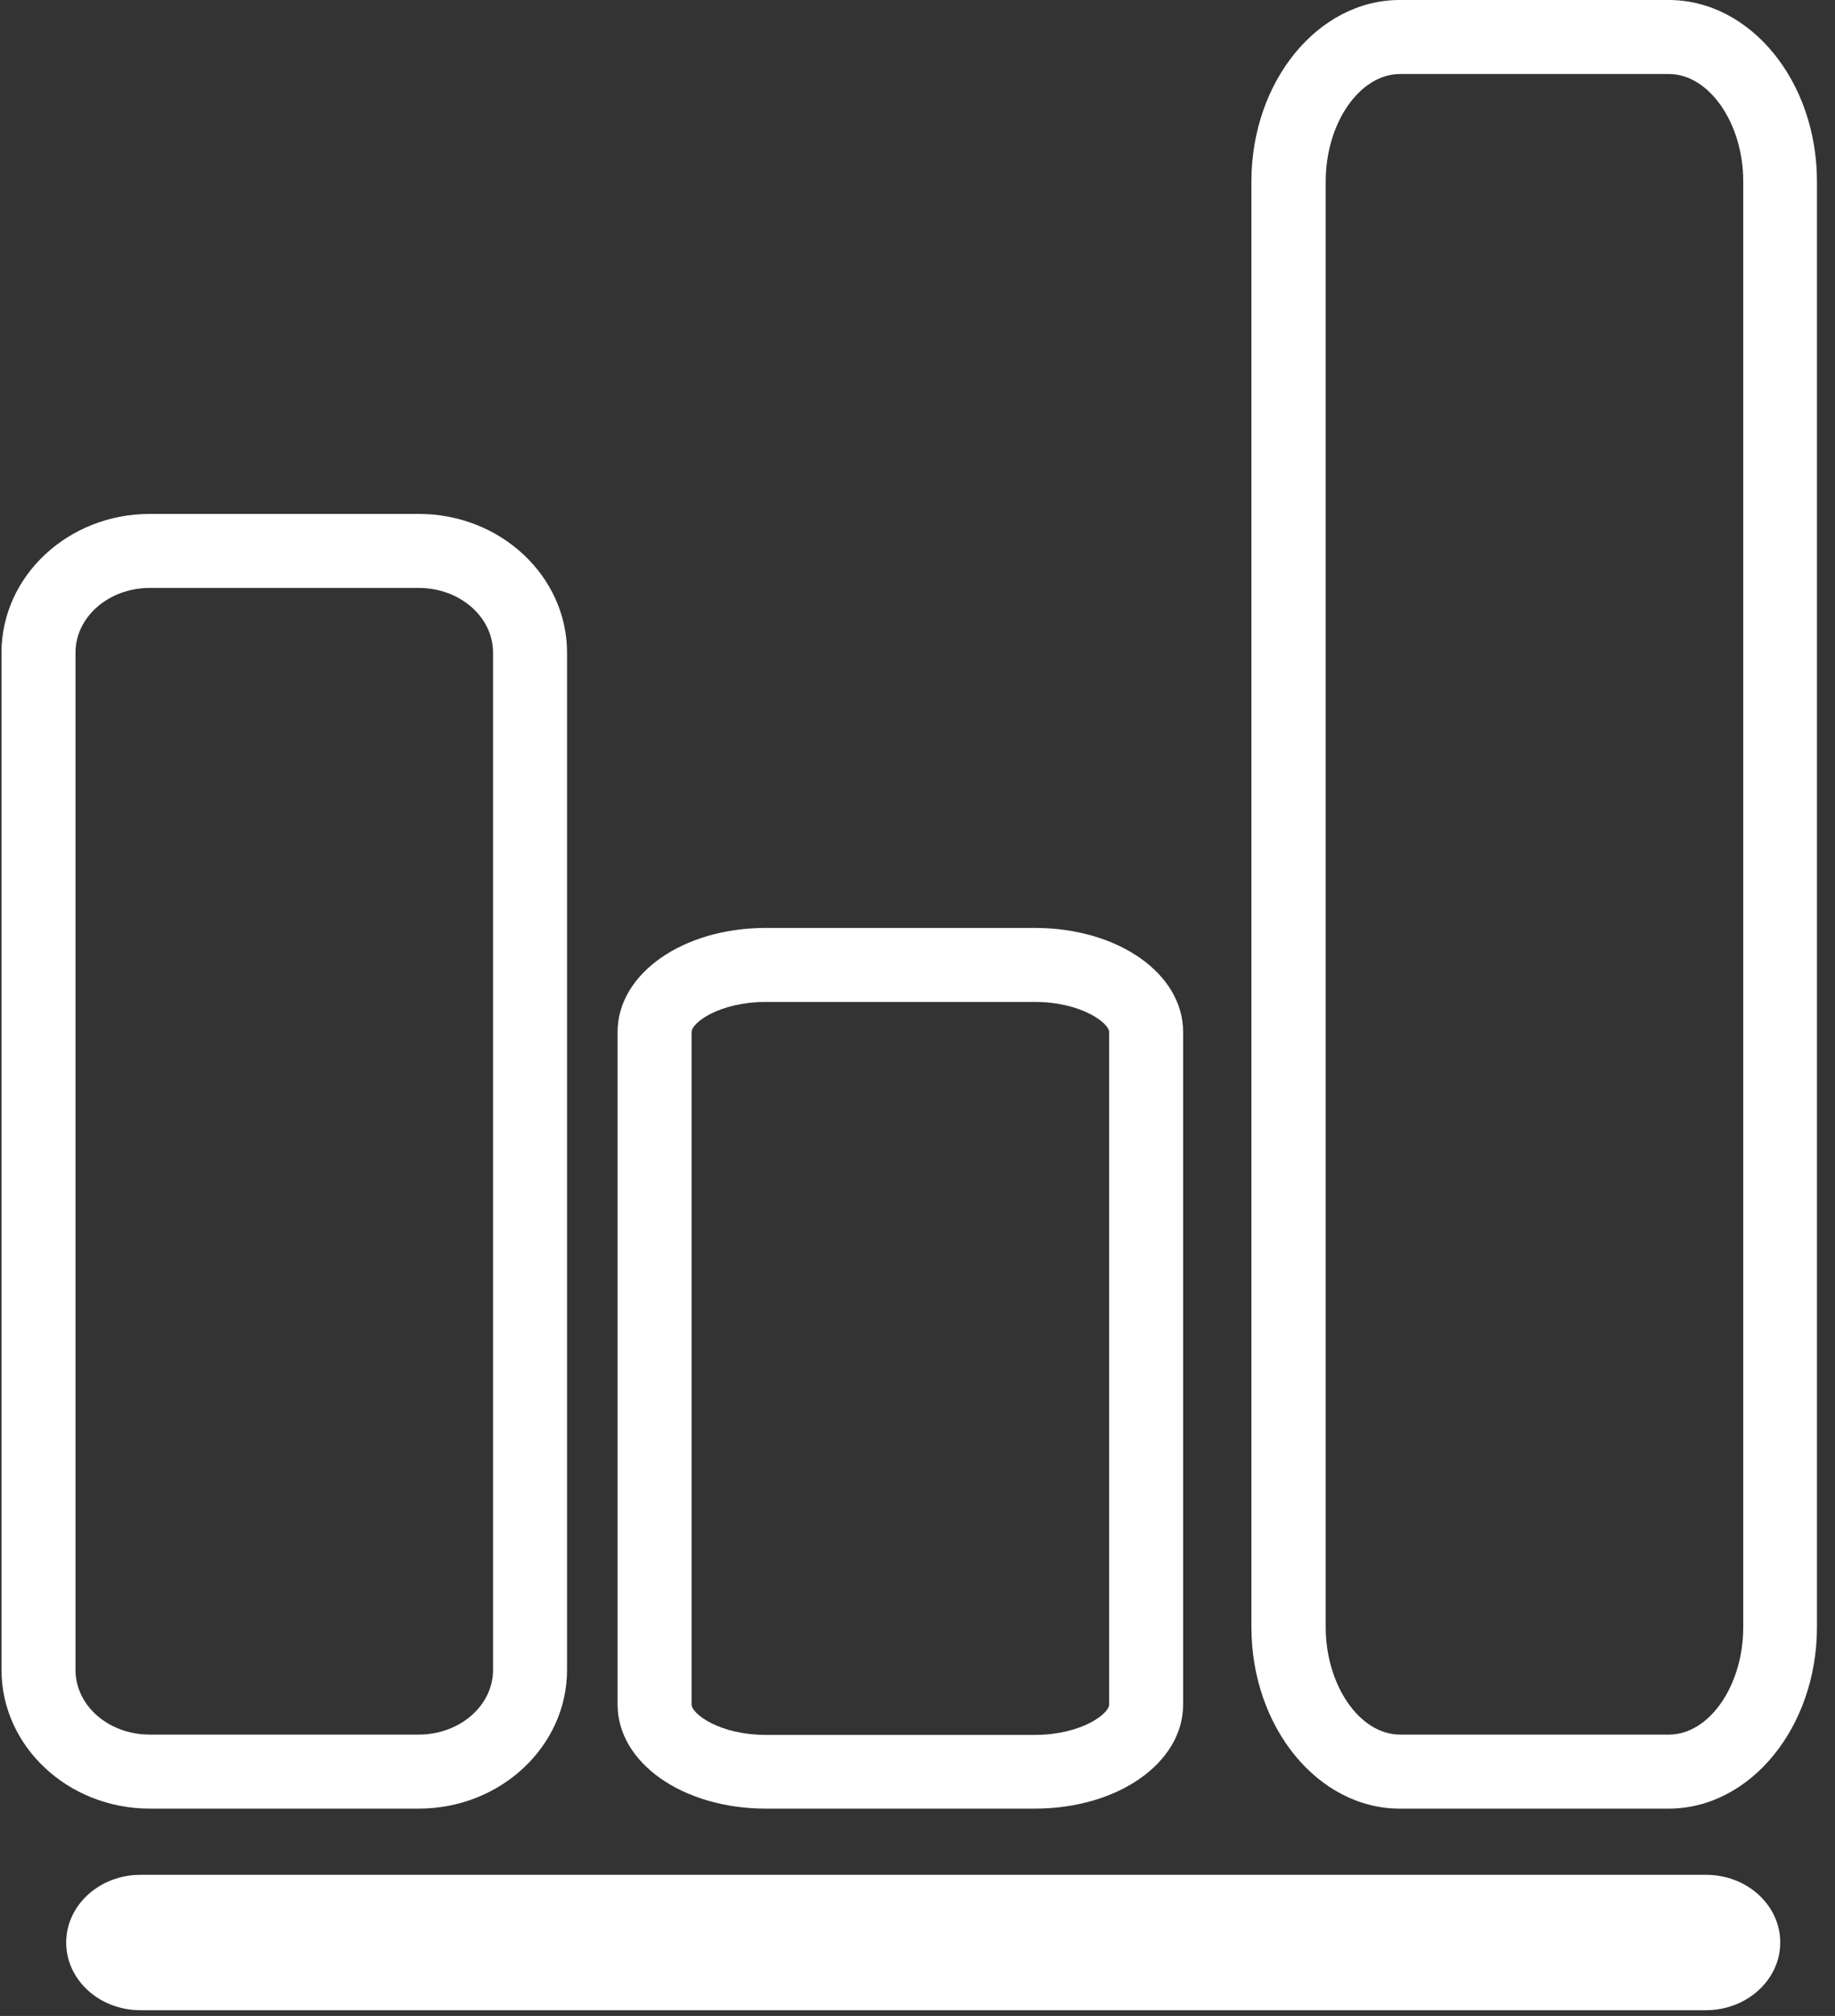
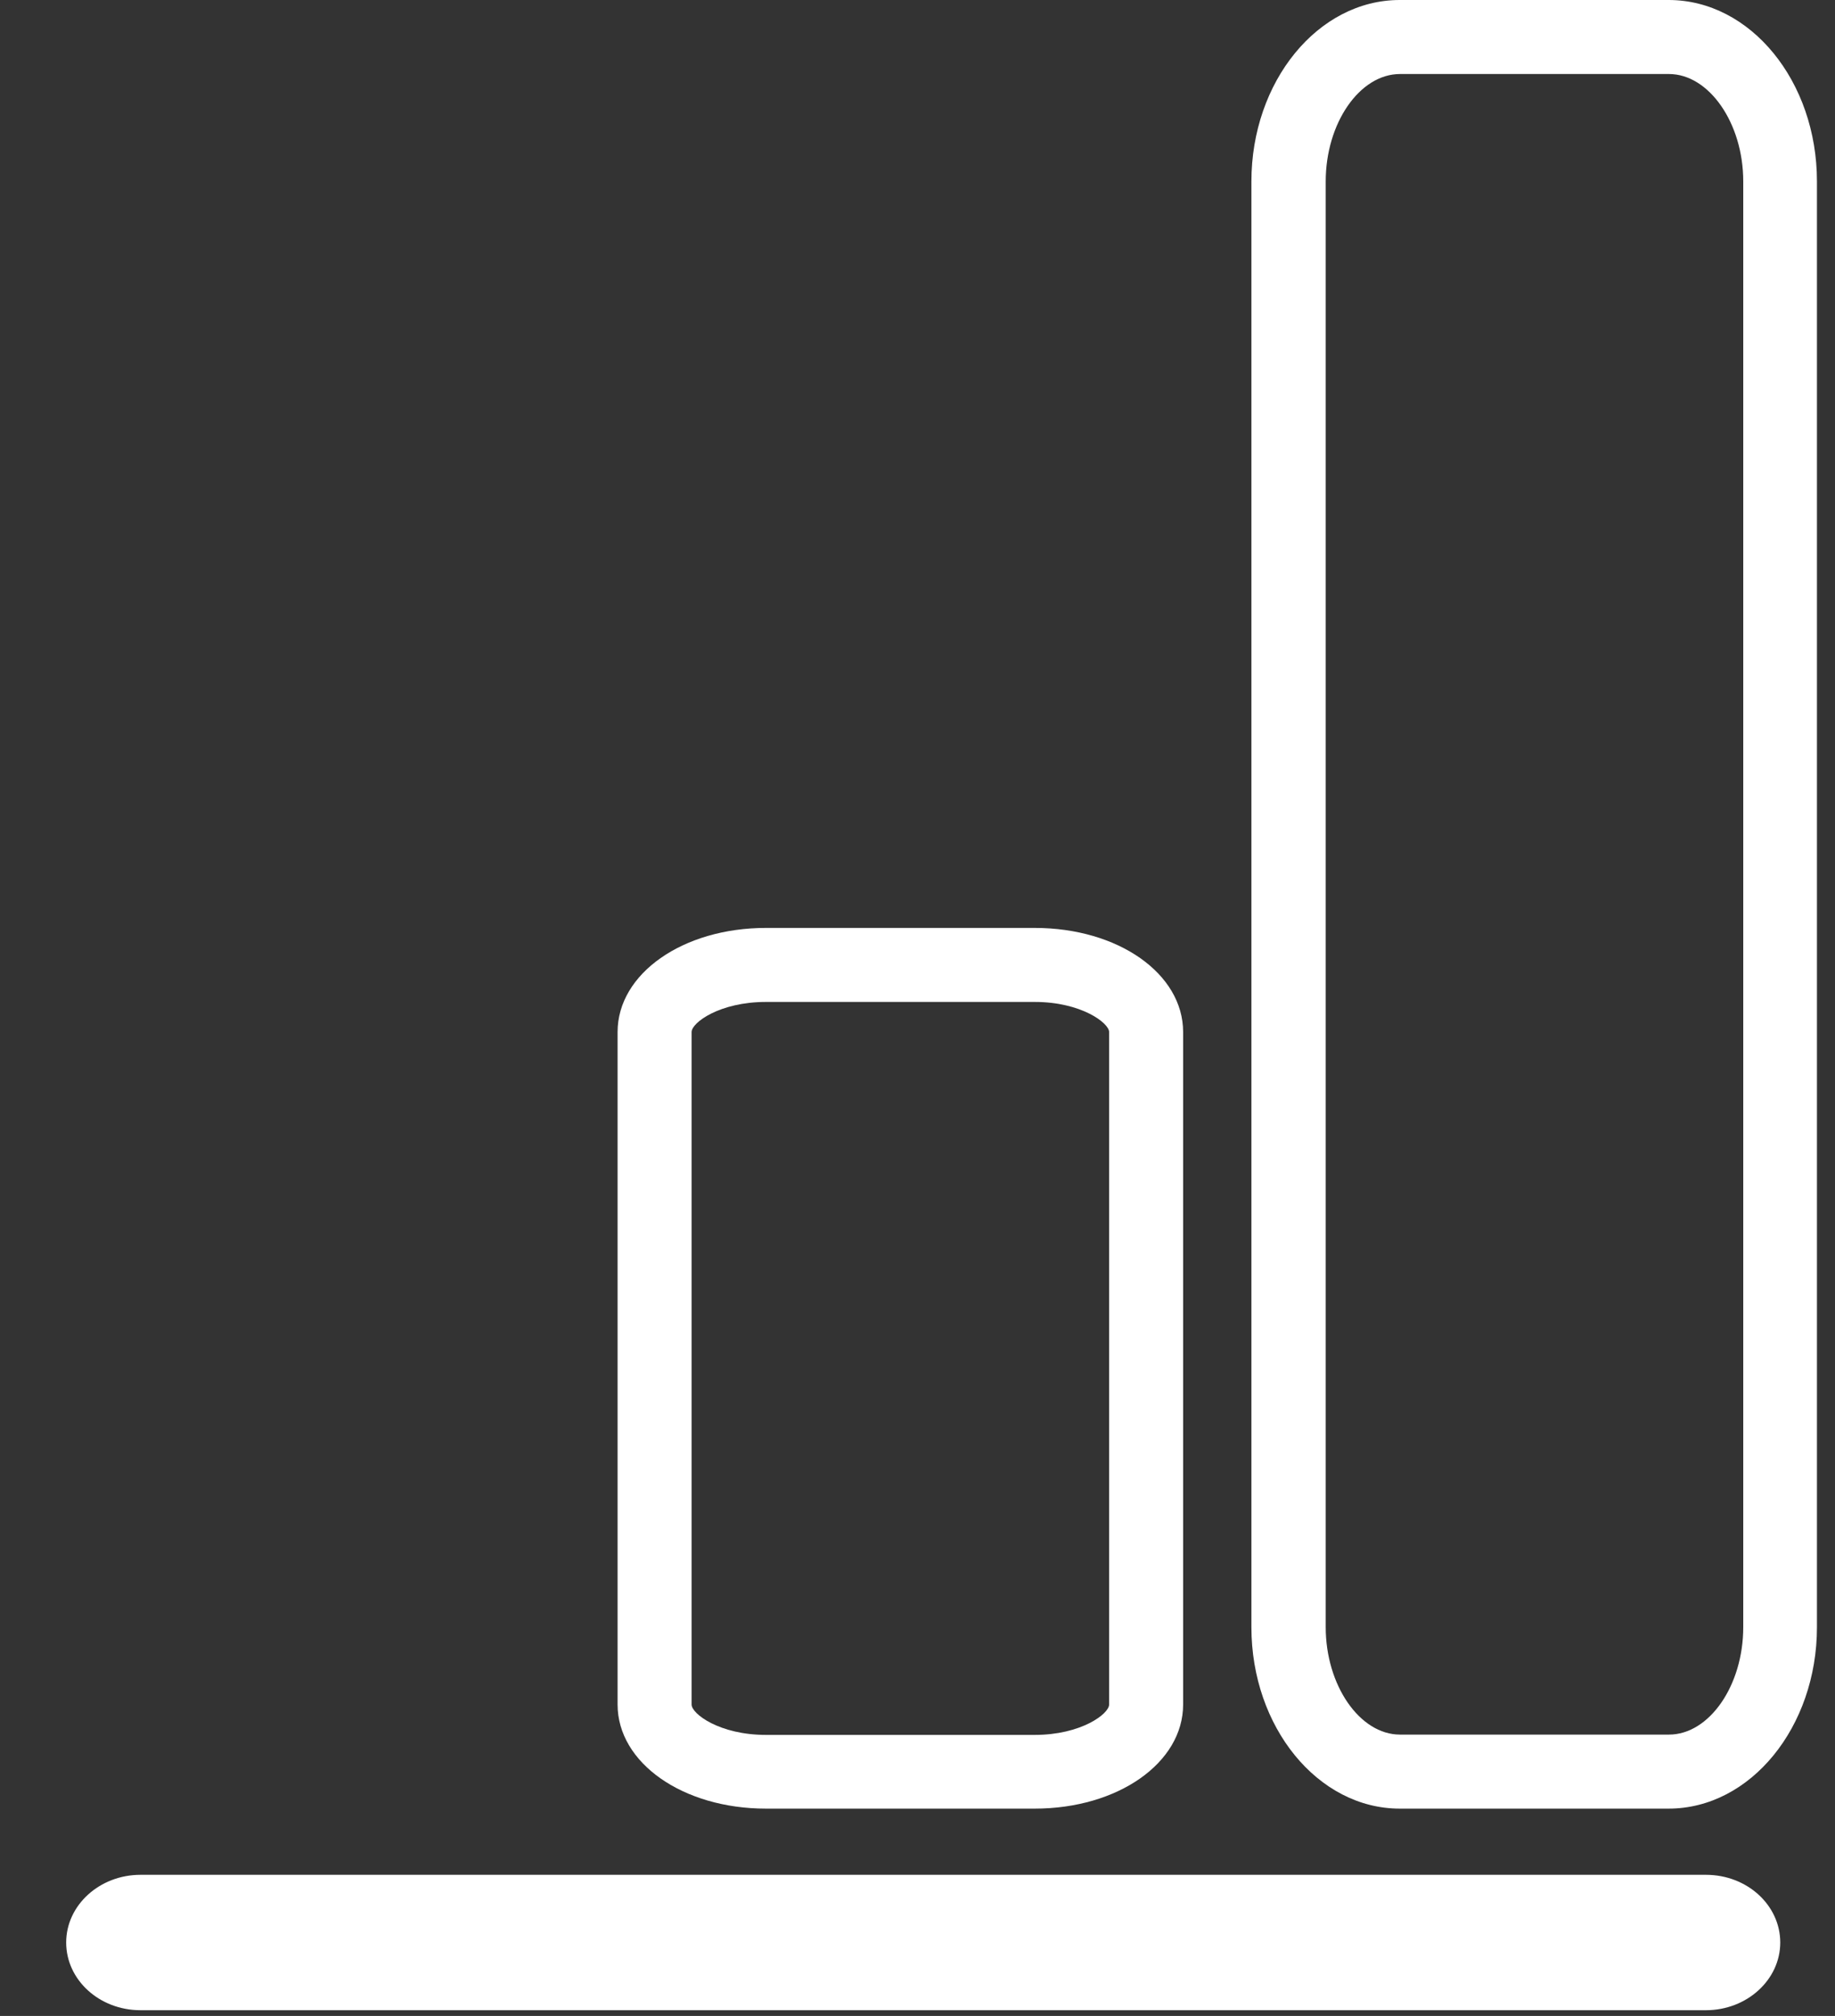
<svg xmlns="http://www.w3.org/2000/svg" width="61" height="67" viewBox="0 0 61 67" fill="none">
  <rect x="0" y="0" width="61" height="67" fill="#333333" stroke="none" />
-   <path d="M13.92 60.11C16.64 60.11 18.85 58.04 18.85 55.5V21.69C18.85 19.15 16.64 17.08 13.92 17.08H4.98C2.26 17.08 0.05 19.15 0.05 21.69V55.5C0.05 58.04 2.26 60.11 4.98 60.11H13.92ZM2.51 55.5V21.69C2.51 20.5 3.62 19.54 4.98 19.54H13.92C15.28 19.54 16.39 20.5 16.39 21.69V55.5C16.39 56.69 15.28 57.65 13.92 57.65H4.98C3.61 57.65 2.51 56.69 2.51 55.5Z" fill="white" />
  <path d="M46.53 0C43.81 0 41.6 2.71 41.6 6.03V54.08C41.6 57.4 43.81 60.11 46.53 60.11H55.47C58.19 60.11 60.4 57.4 60.4 54.08V6.03C60.4 2.7 58.19 0 55.47 0H46.53ZM57.95 6.03V54.08C57.95 56.02 56.82 57.65 55.48 57.65H46.54C45.2 57.65 44.07 56.01 44.07 54.08V6.03C44.07 4.09 45.2 2.46 46.54 2.46H55.48C56.81 2.46 57.95 4.09 57.95 6.03Z" fill="white" />
  <path d="M25.46 60.11H34.4C37.16 60.11 39.33 58.59 39.33 56.65V34.3C39.33 32.36 37.17 30.84 34.4 30.84H25.46C22.7 30.84 20.53 32.36 20.53 34.3V56.65C20.53 58.59 22.7 60.11 25.46 60.11ZM22.99 34.3C22.99 33.99 23.92 33.3 25.46 33.3H34.4C35.94 33.3 36.87 34 36.87 34.3V56.65C36.87 56.96 35.94 57.66 34.4 57.66H25.46C23.92 57.66 22.99 56.96 22.99 56.65V34.3Z" fill="white" />
  <path d="M2.2 64.56C2.2 65.8 3.3 66.81 4.67 66.81H56.71C58.07 66.81 59.18 65.8 59.18 64.56C59.18 63.32 58.08 62.31 56.71 62.31H4.67C3.31 62.31 2.2 63.32 2.2 64.56Z" fill="white" />
</svg>